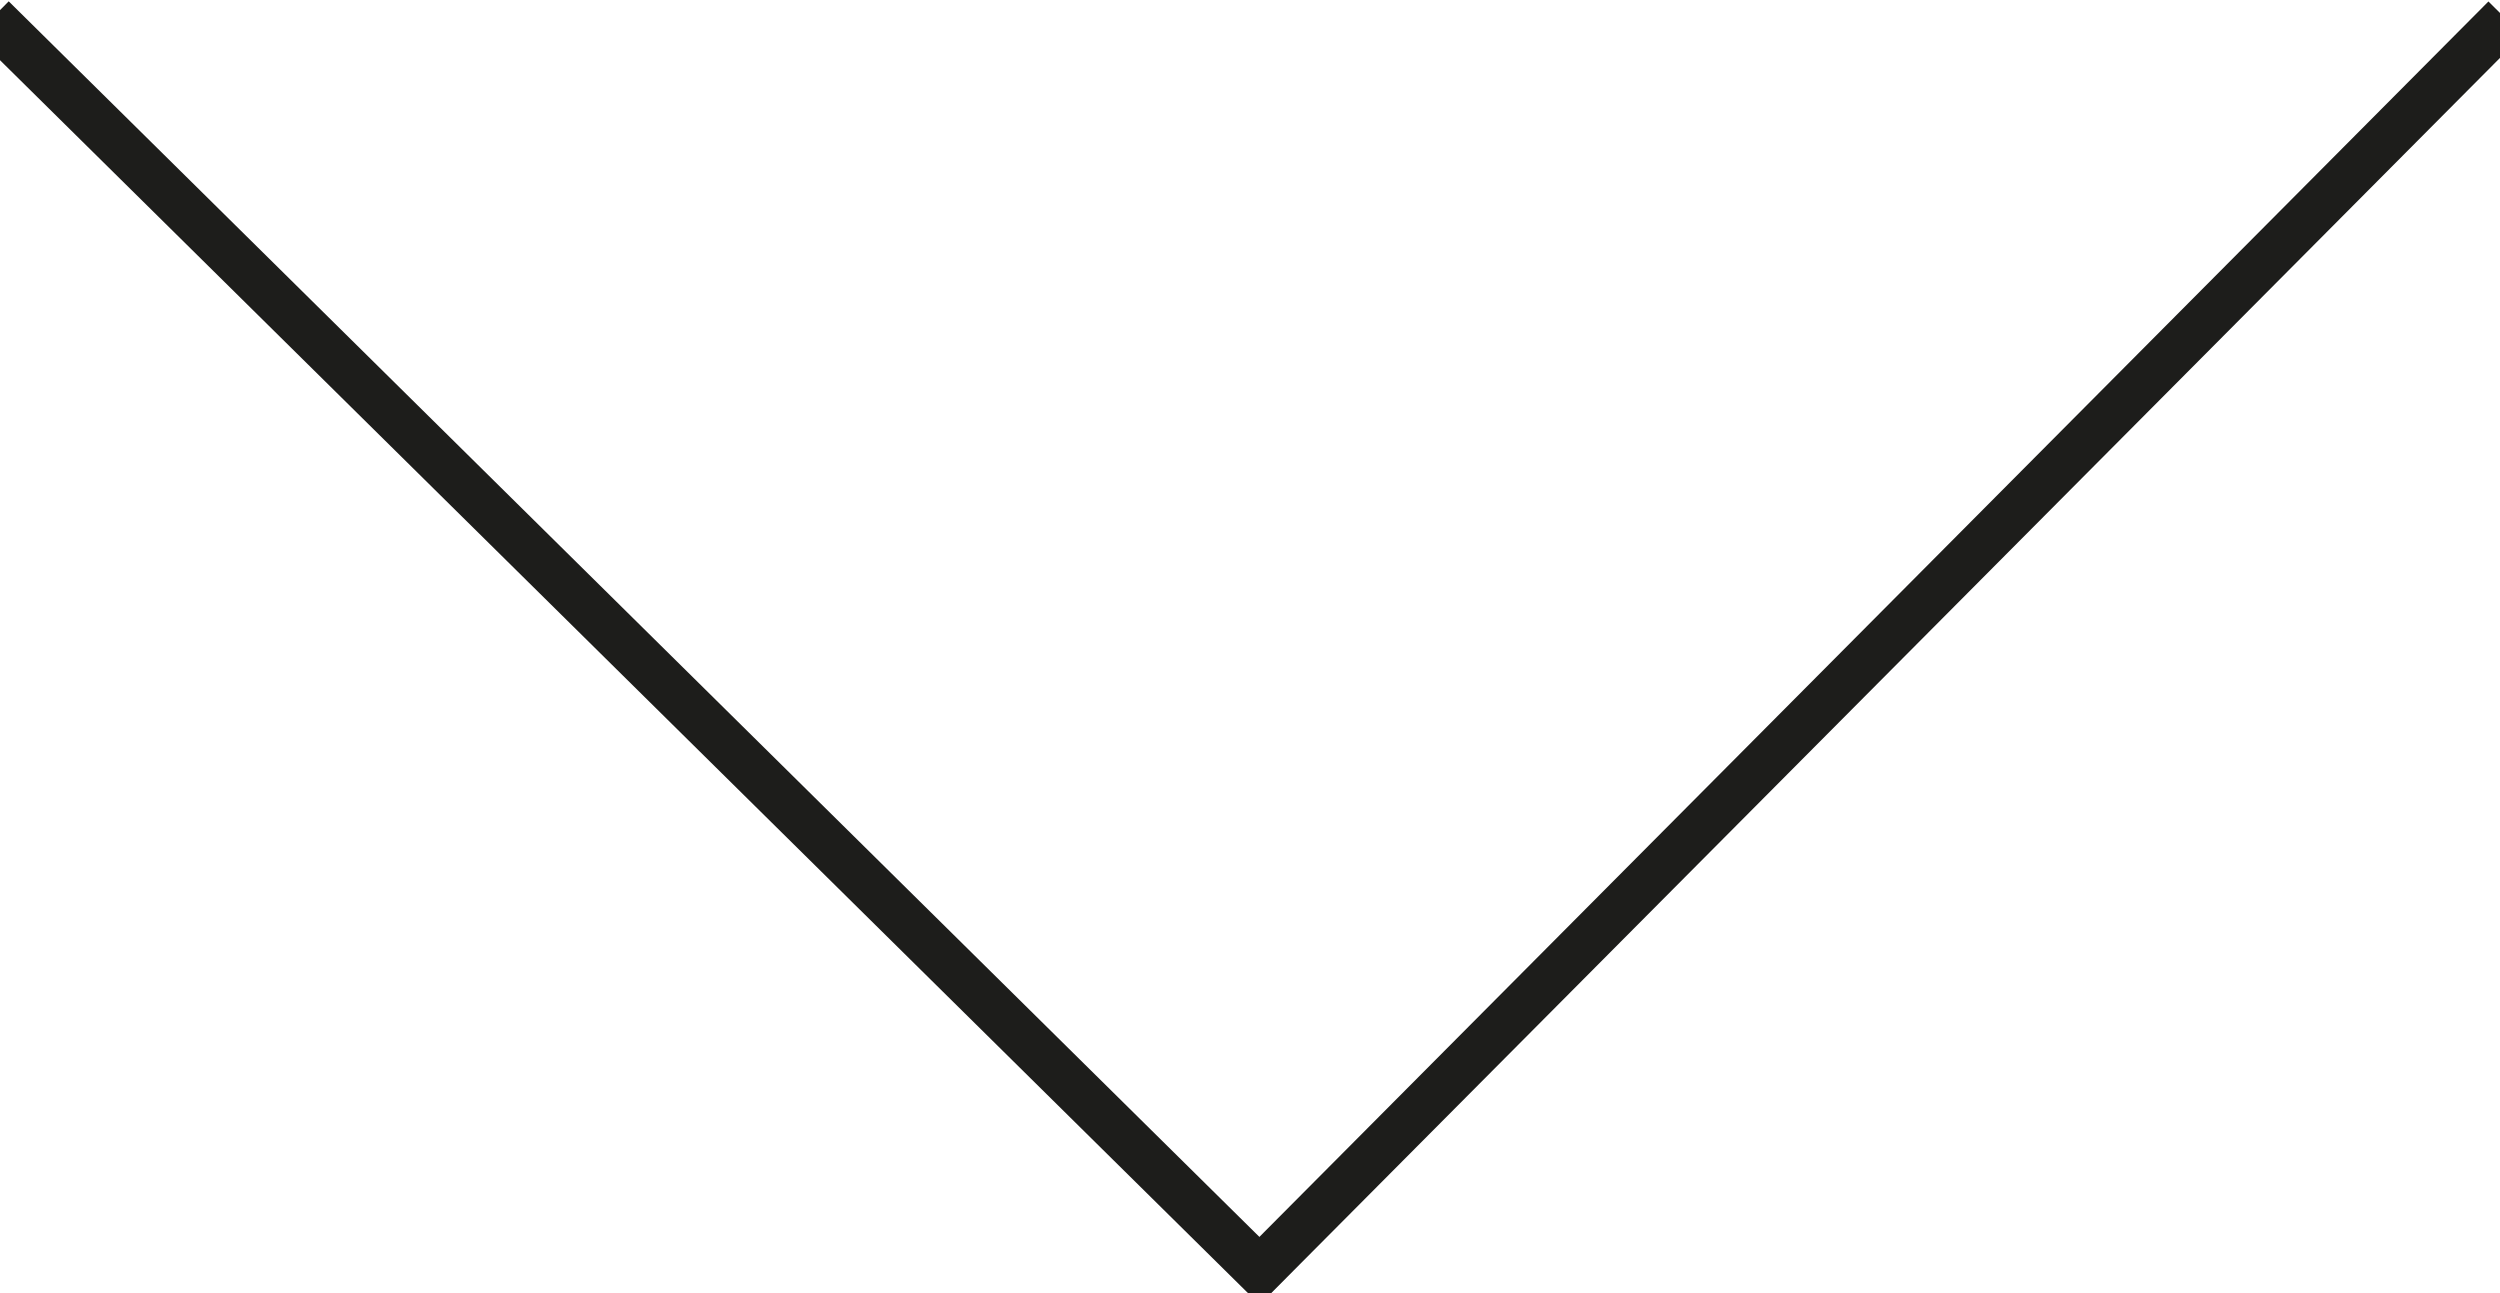
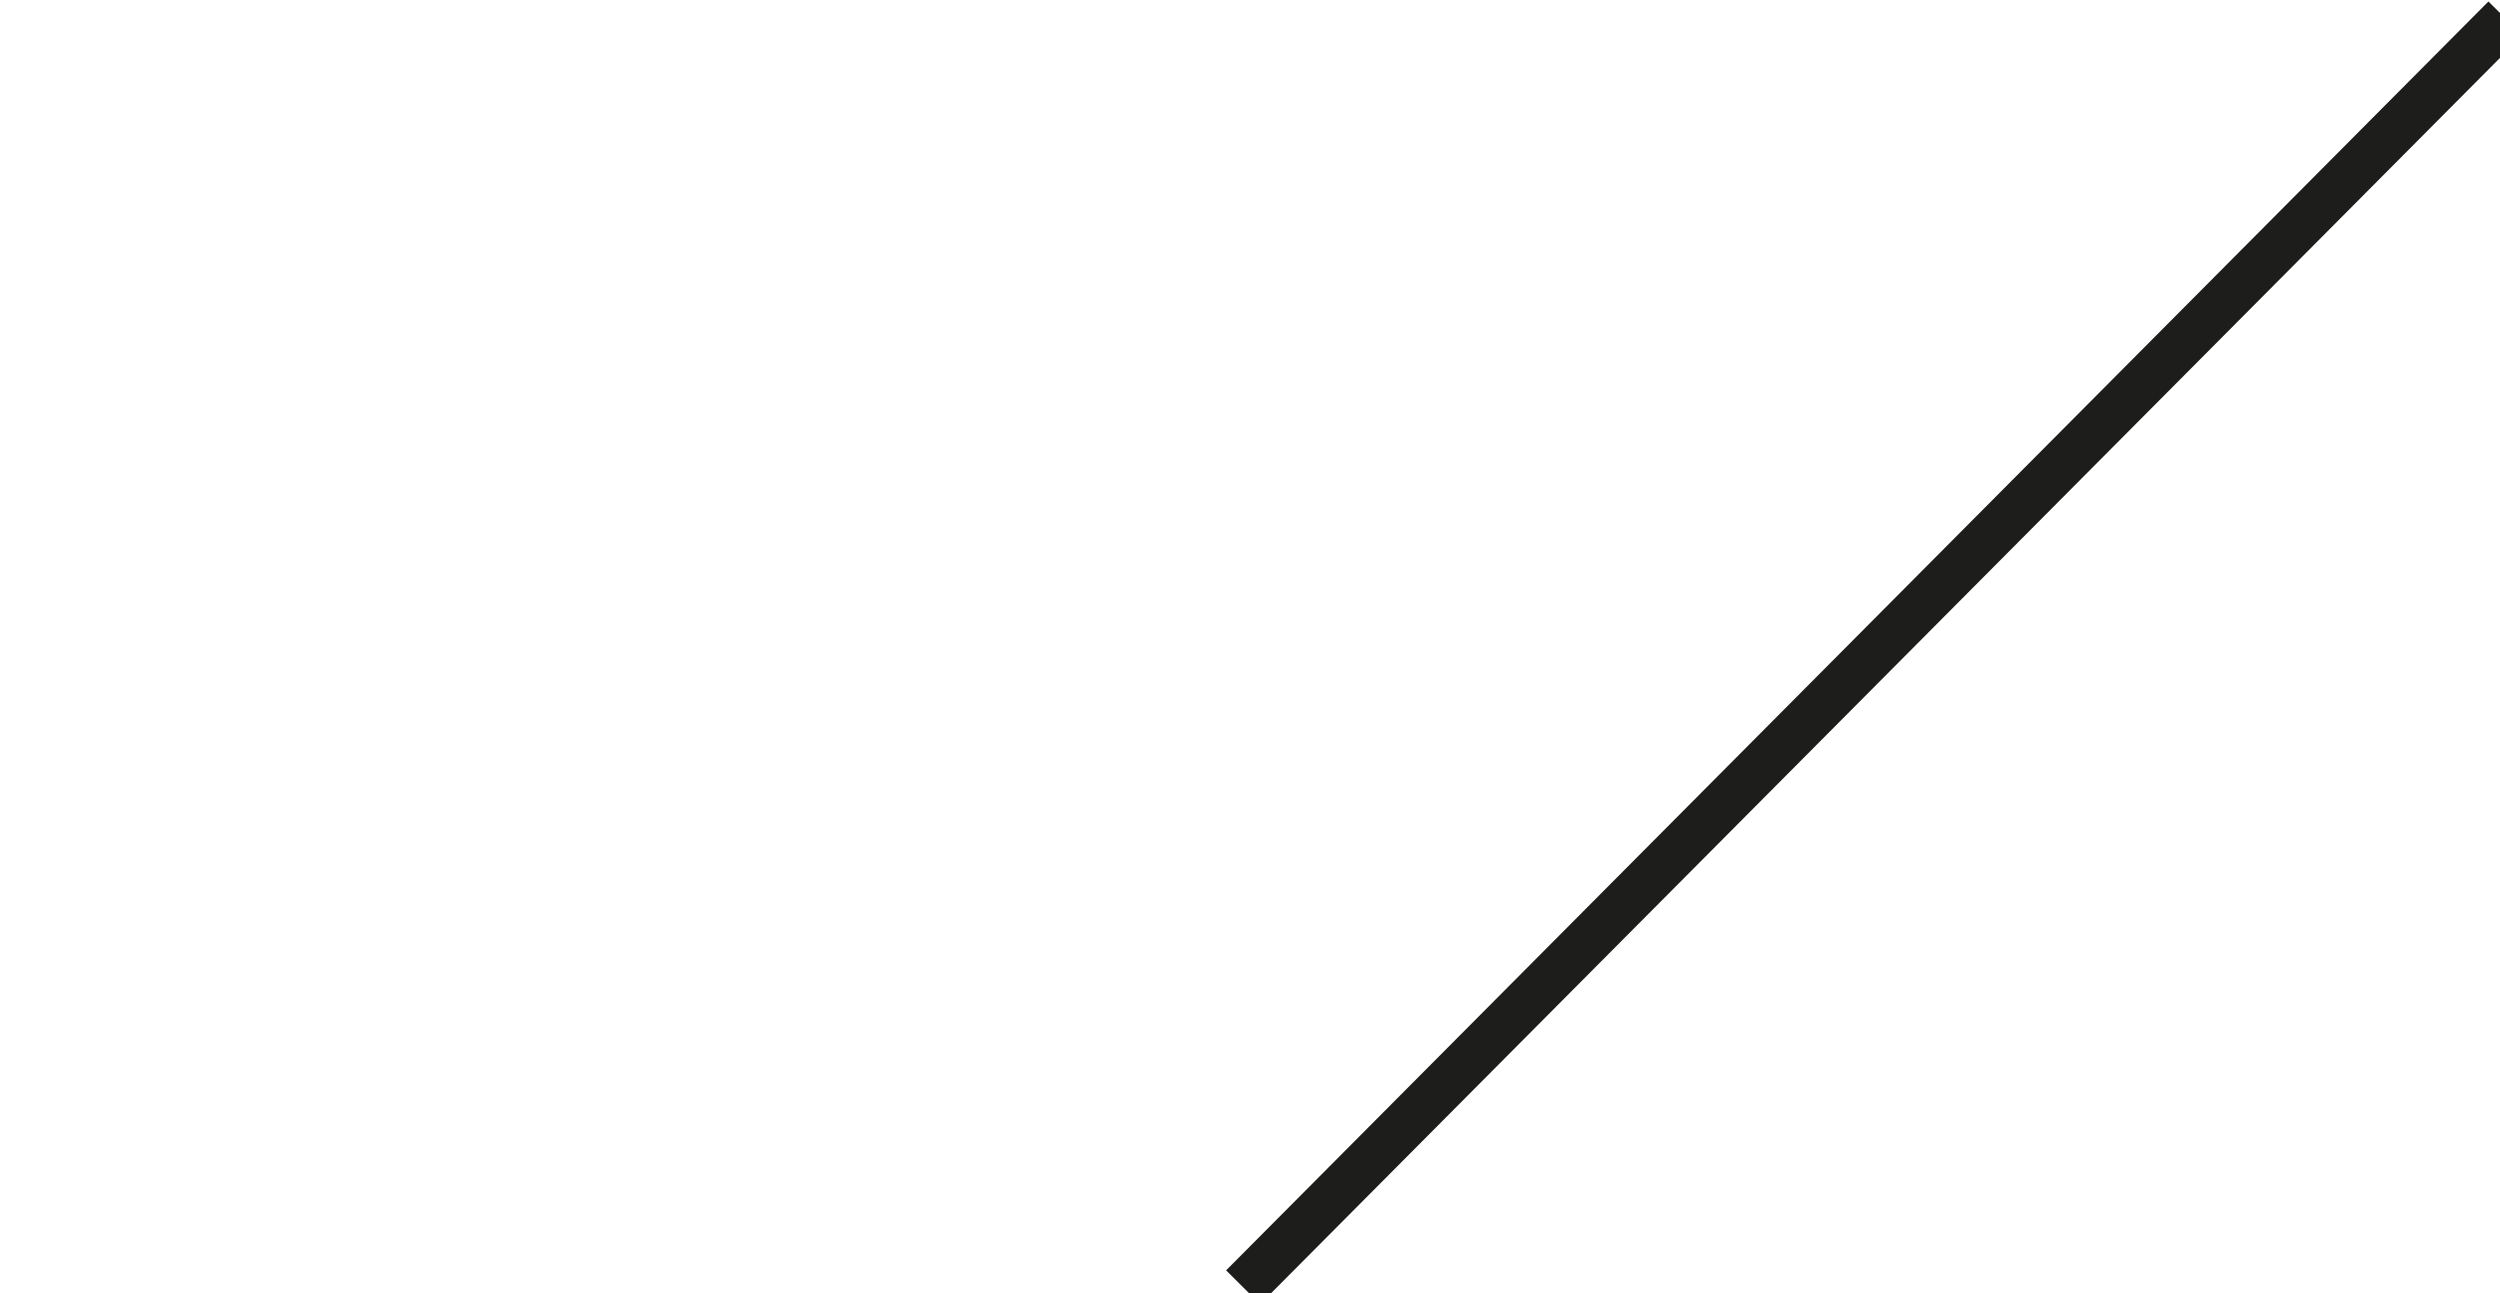
<svg xmlns="http://www.w3.org/2000/svg" id="NUEVAS_PRUEBAS" data-name="NUEVAS PRUEBAS" viewBox="0 0 156.26 80.83">
  <defs>
    <style>
      .cls-1 {
        fill: none;
        stroke: #1d1d1b;
        stroke-miterlimit: 10;
        stroke-width: 3px;
      }
    </style>
  </defs>
-   <line class="cls-1" x1="-.51" y1="1.15" x2="79.77" y2="80.46" />
  <line class="cls-1" x1="156.6" y1="1.15" x2="77.7" y2="80.46" />
</svg>